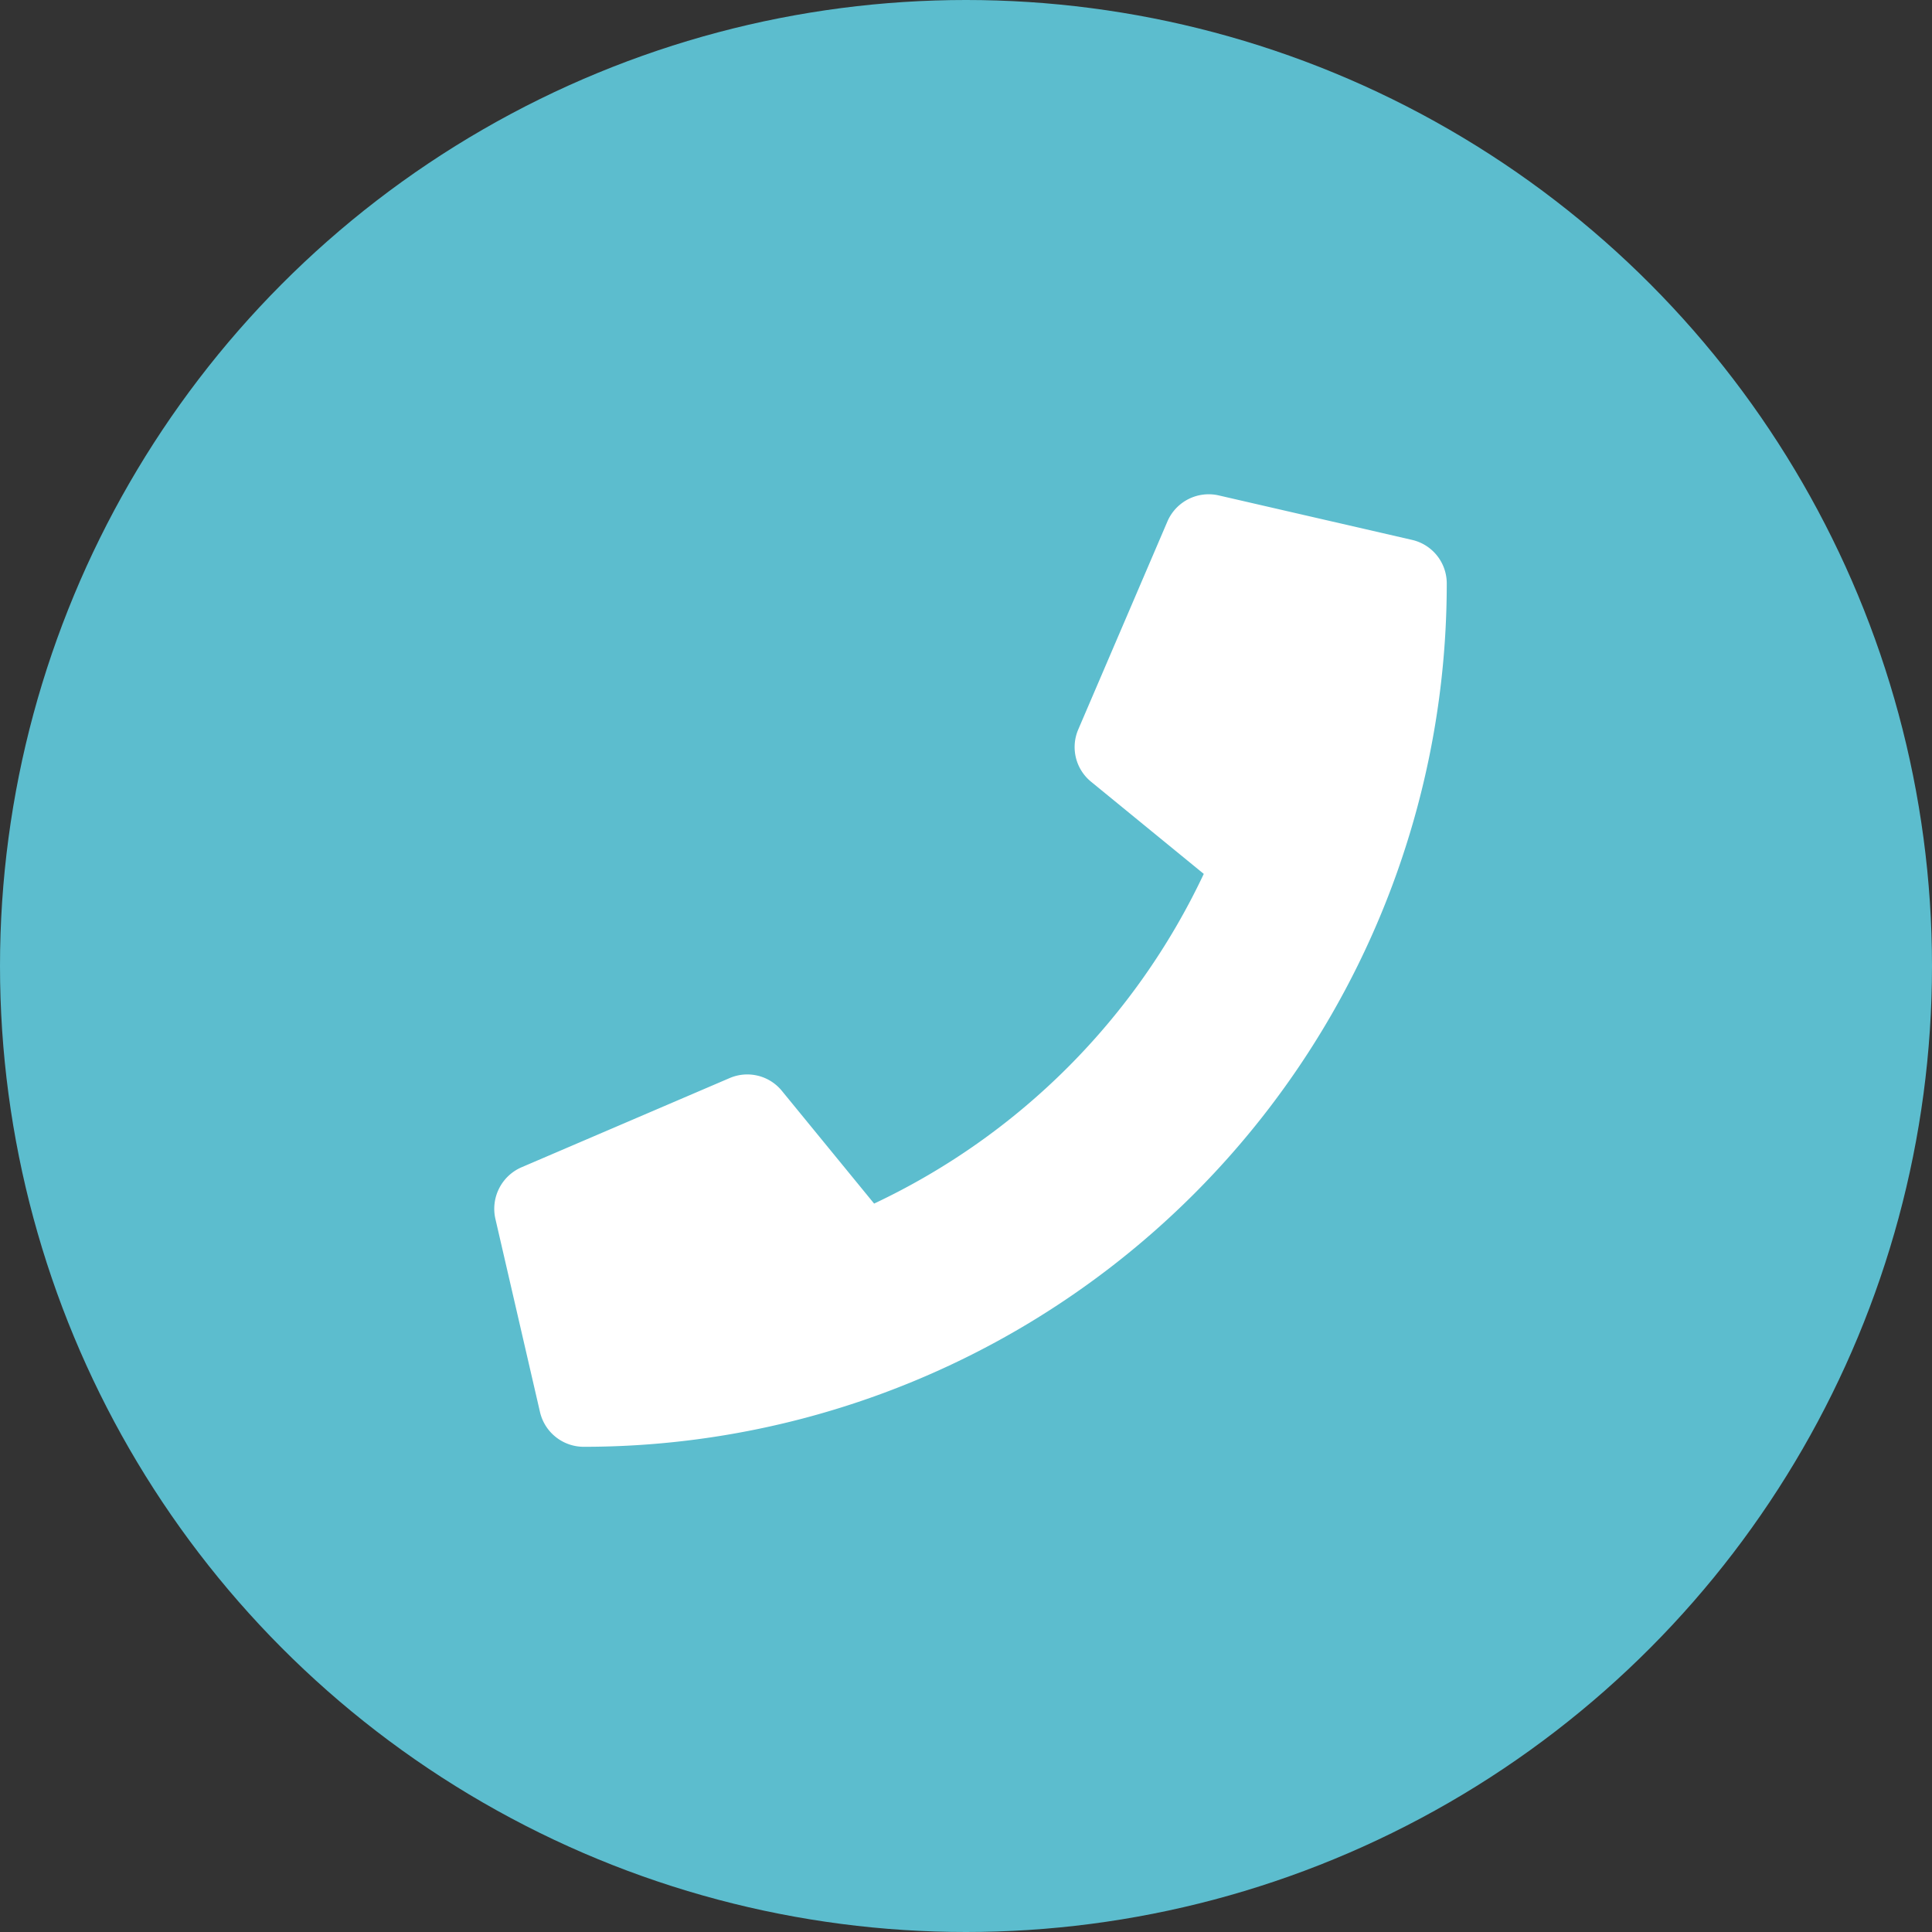
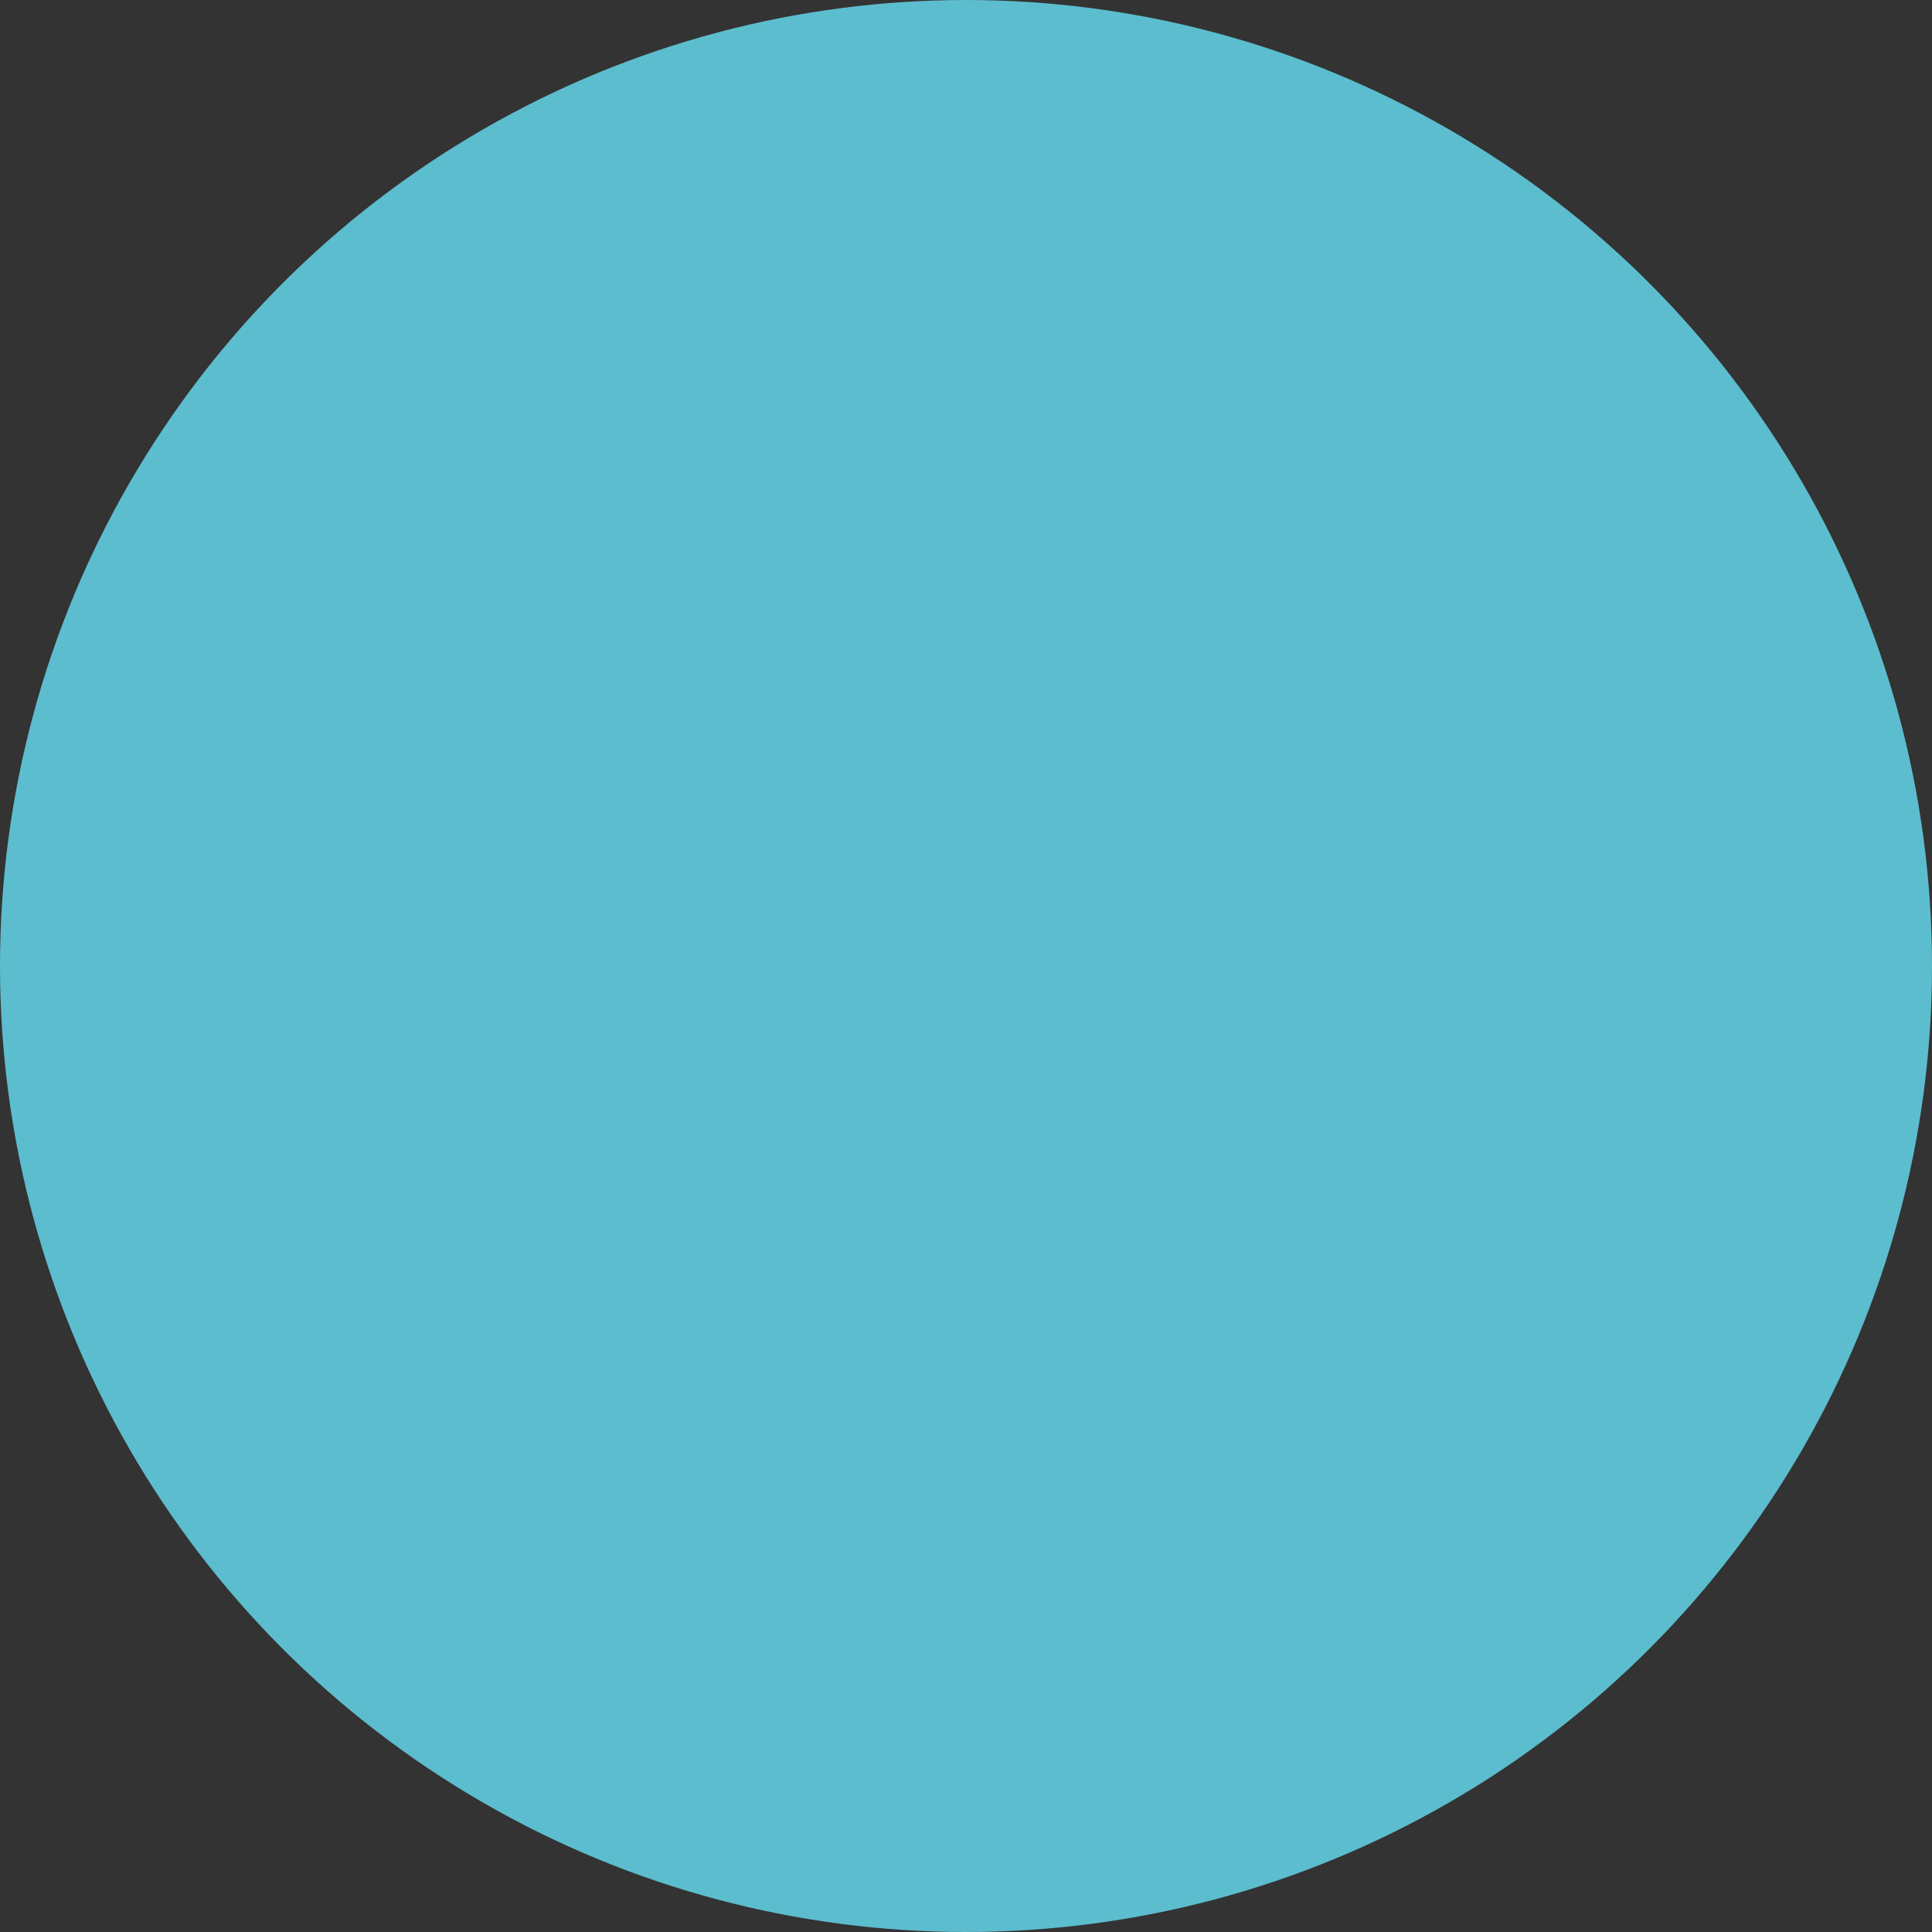
<svg xmlns="http://www.w3.org/2000/svg" width="43" height="43" viewBox="0 0 43 43">
  <rect x="0" y="0" width="43" height="43" fill="#333333" stroke="none" />
  <g id="组_11431" data-name="组 11431" transform="translate(-264 -764)">
    <circle id="椭圆_194" data-name="椭圆 194" cx="21.5" cy="21.5" r="21.5" transform="translate(264 764)" fill="#5cbdce" />
-     <path id="路径_36" data-name="路径 36" d="M826.358,677.149l-4.307-.991a1,1,0,0,0-1.139.575l-1.988,4.638a.994.994,0,0,0,.286,1.159l2.509,2.052a15.343,15.343,0,0,1-7.337,7.338l-2.053-2.509a.993.993,0,0,0-1.159-.286l-4.638,1.988a1.007,1.007,0,0,0-.58,1.143l.994,4.306a1,1,0,0,0,.969.771,19.21,19.21,0,0,0,19.212-19.215.994.994,0,0,0-.769-.969Z" transform="translate(-530.927 98.868)" fill="#fff" />
  </g>
</svg>